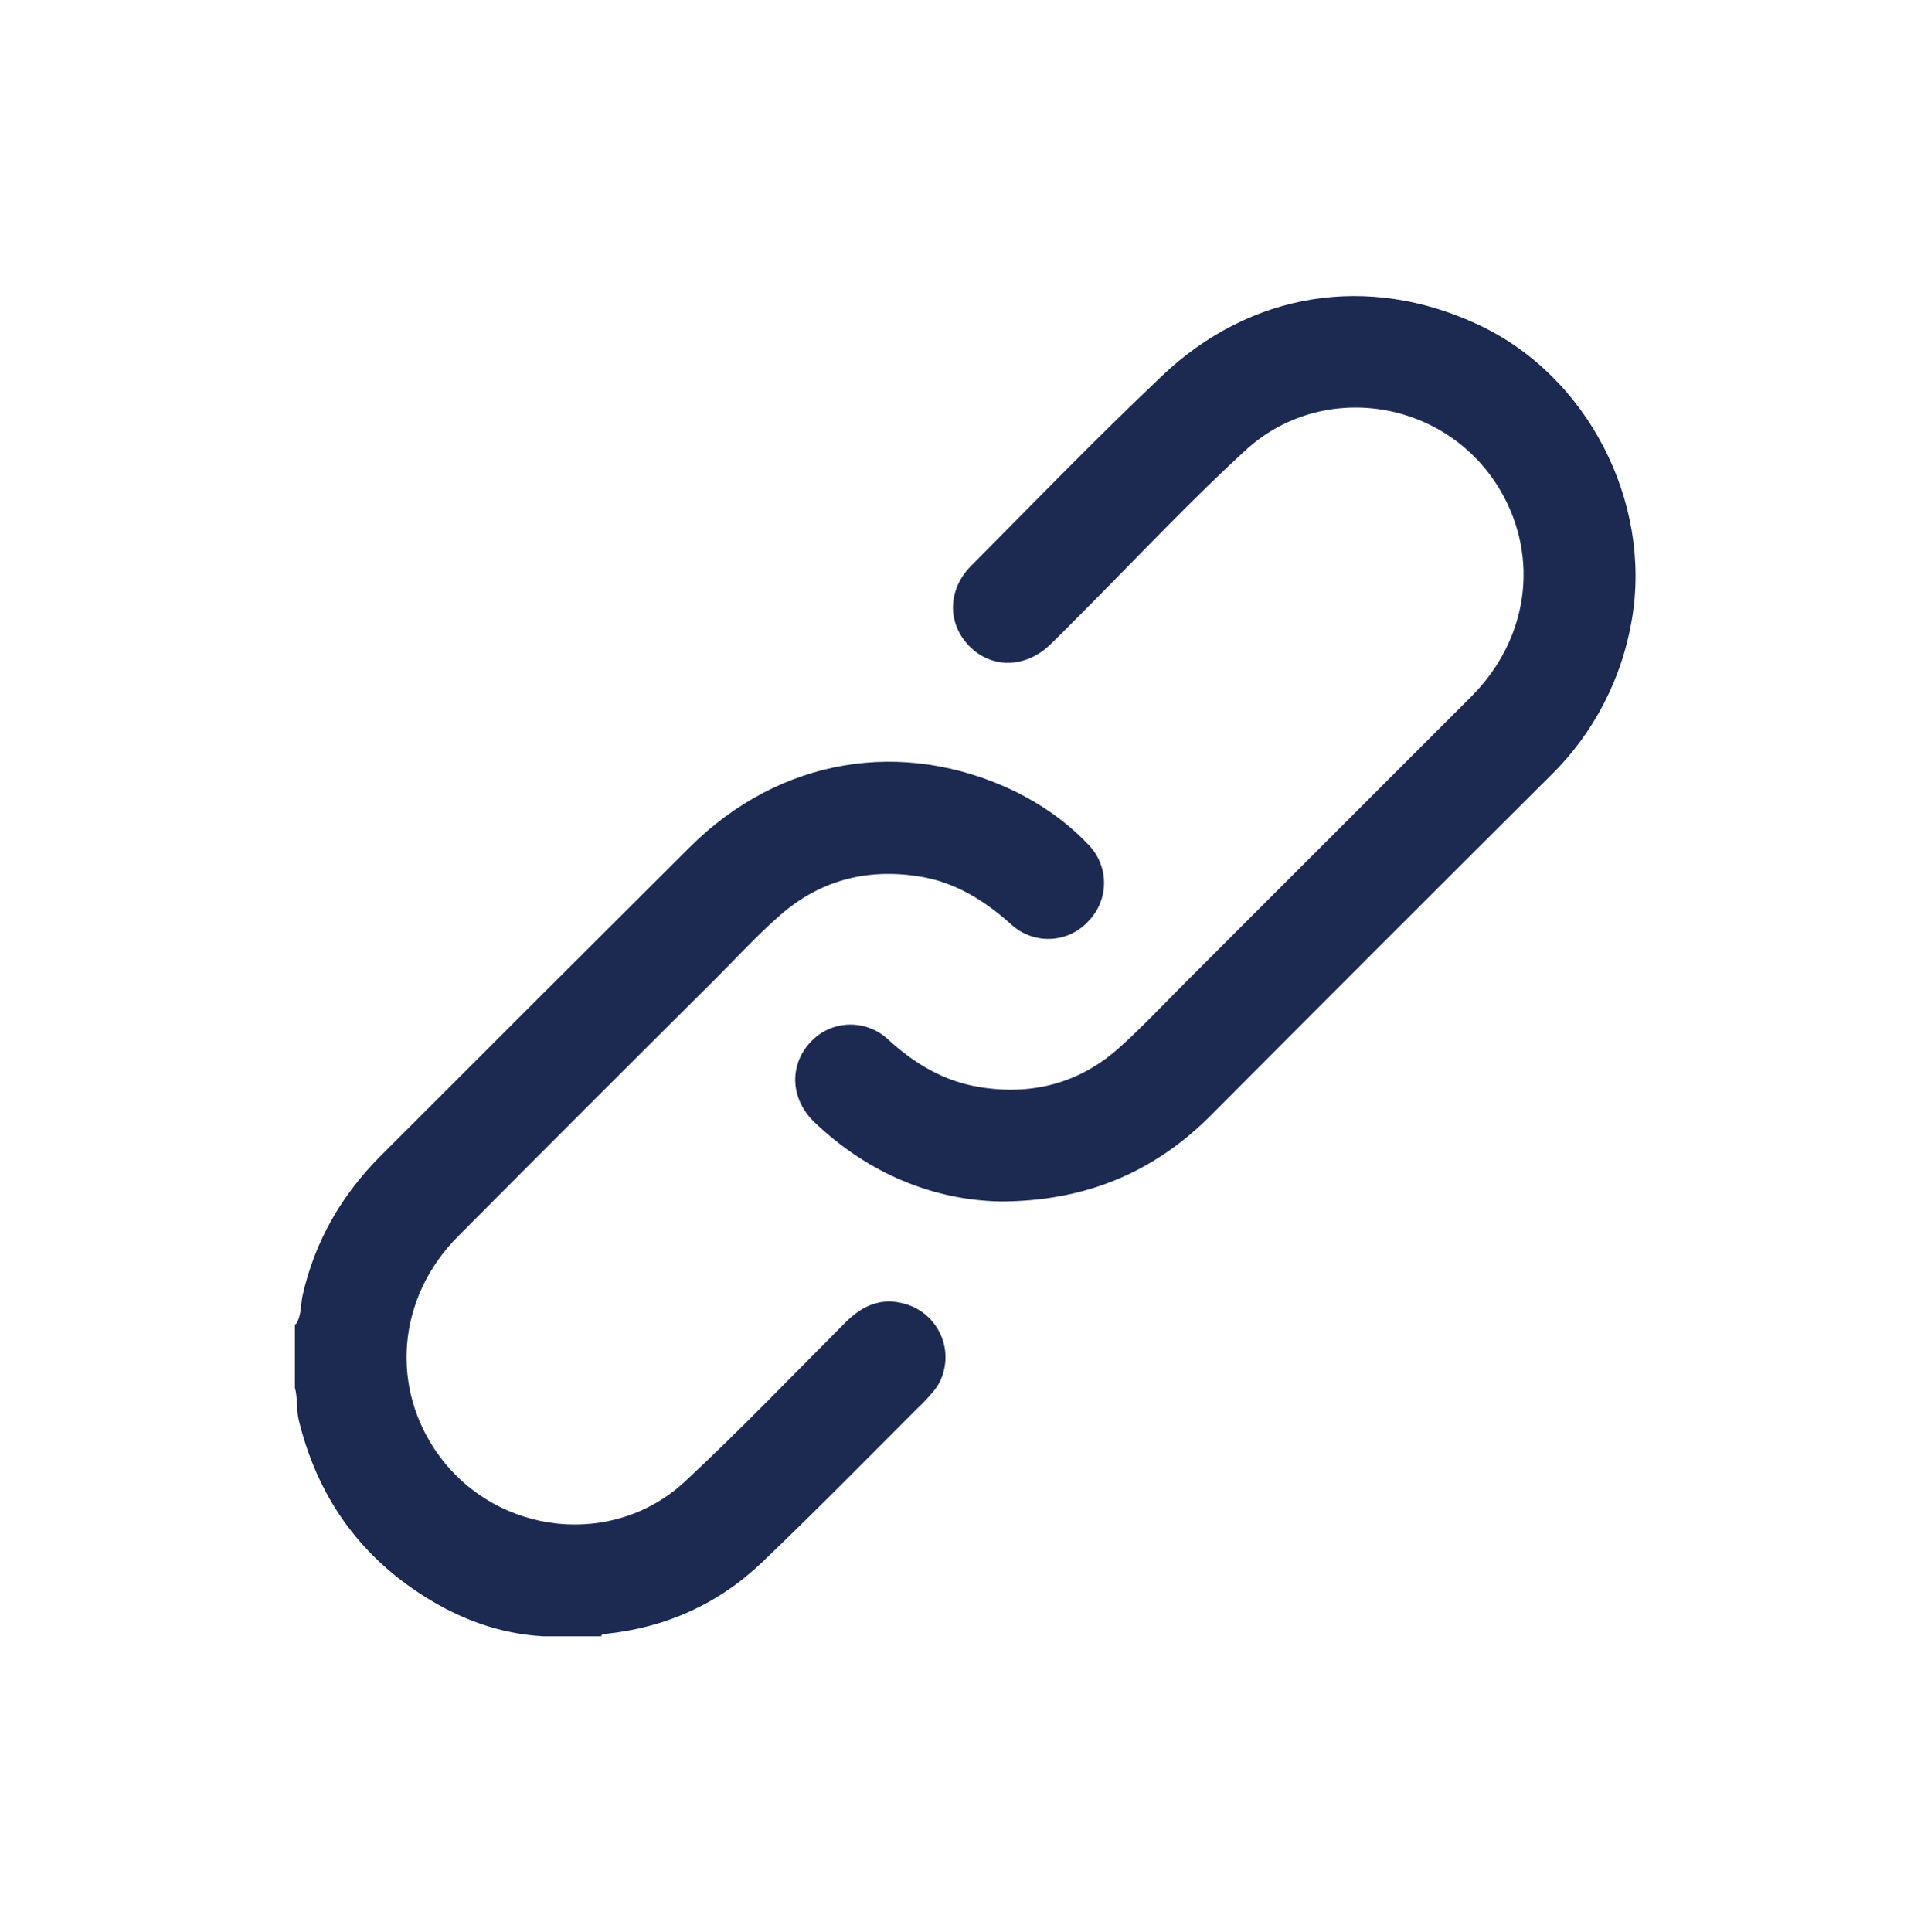
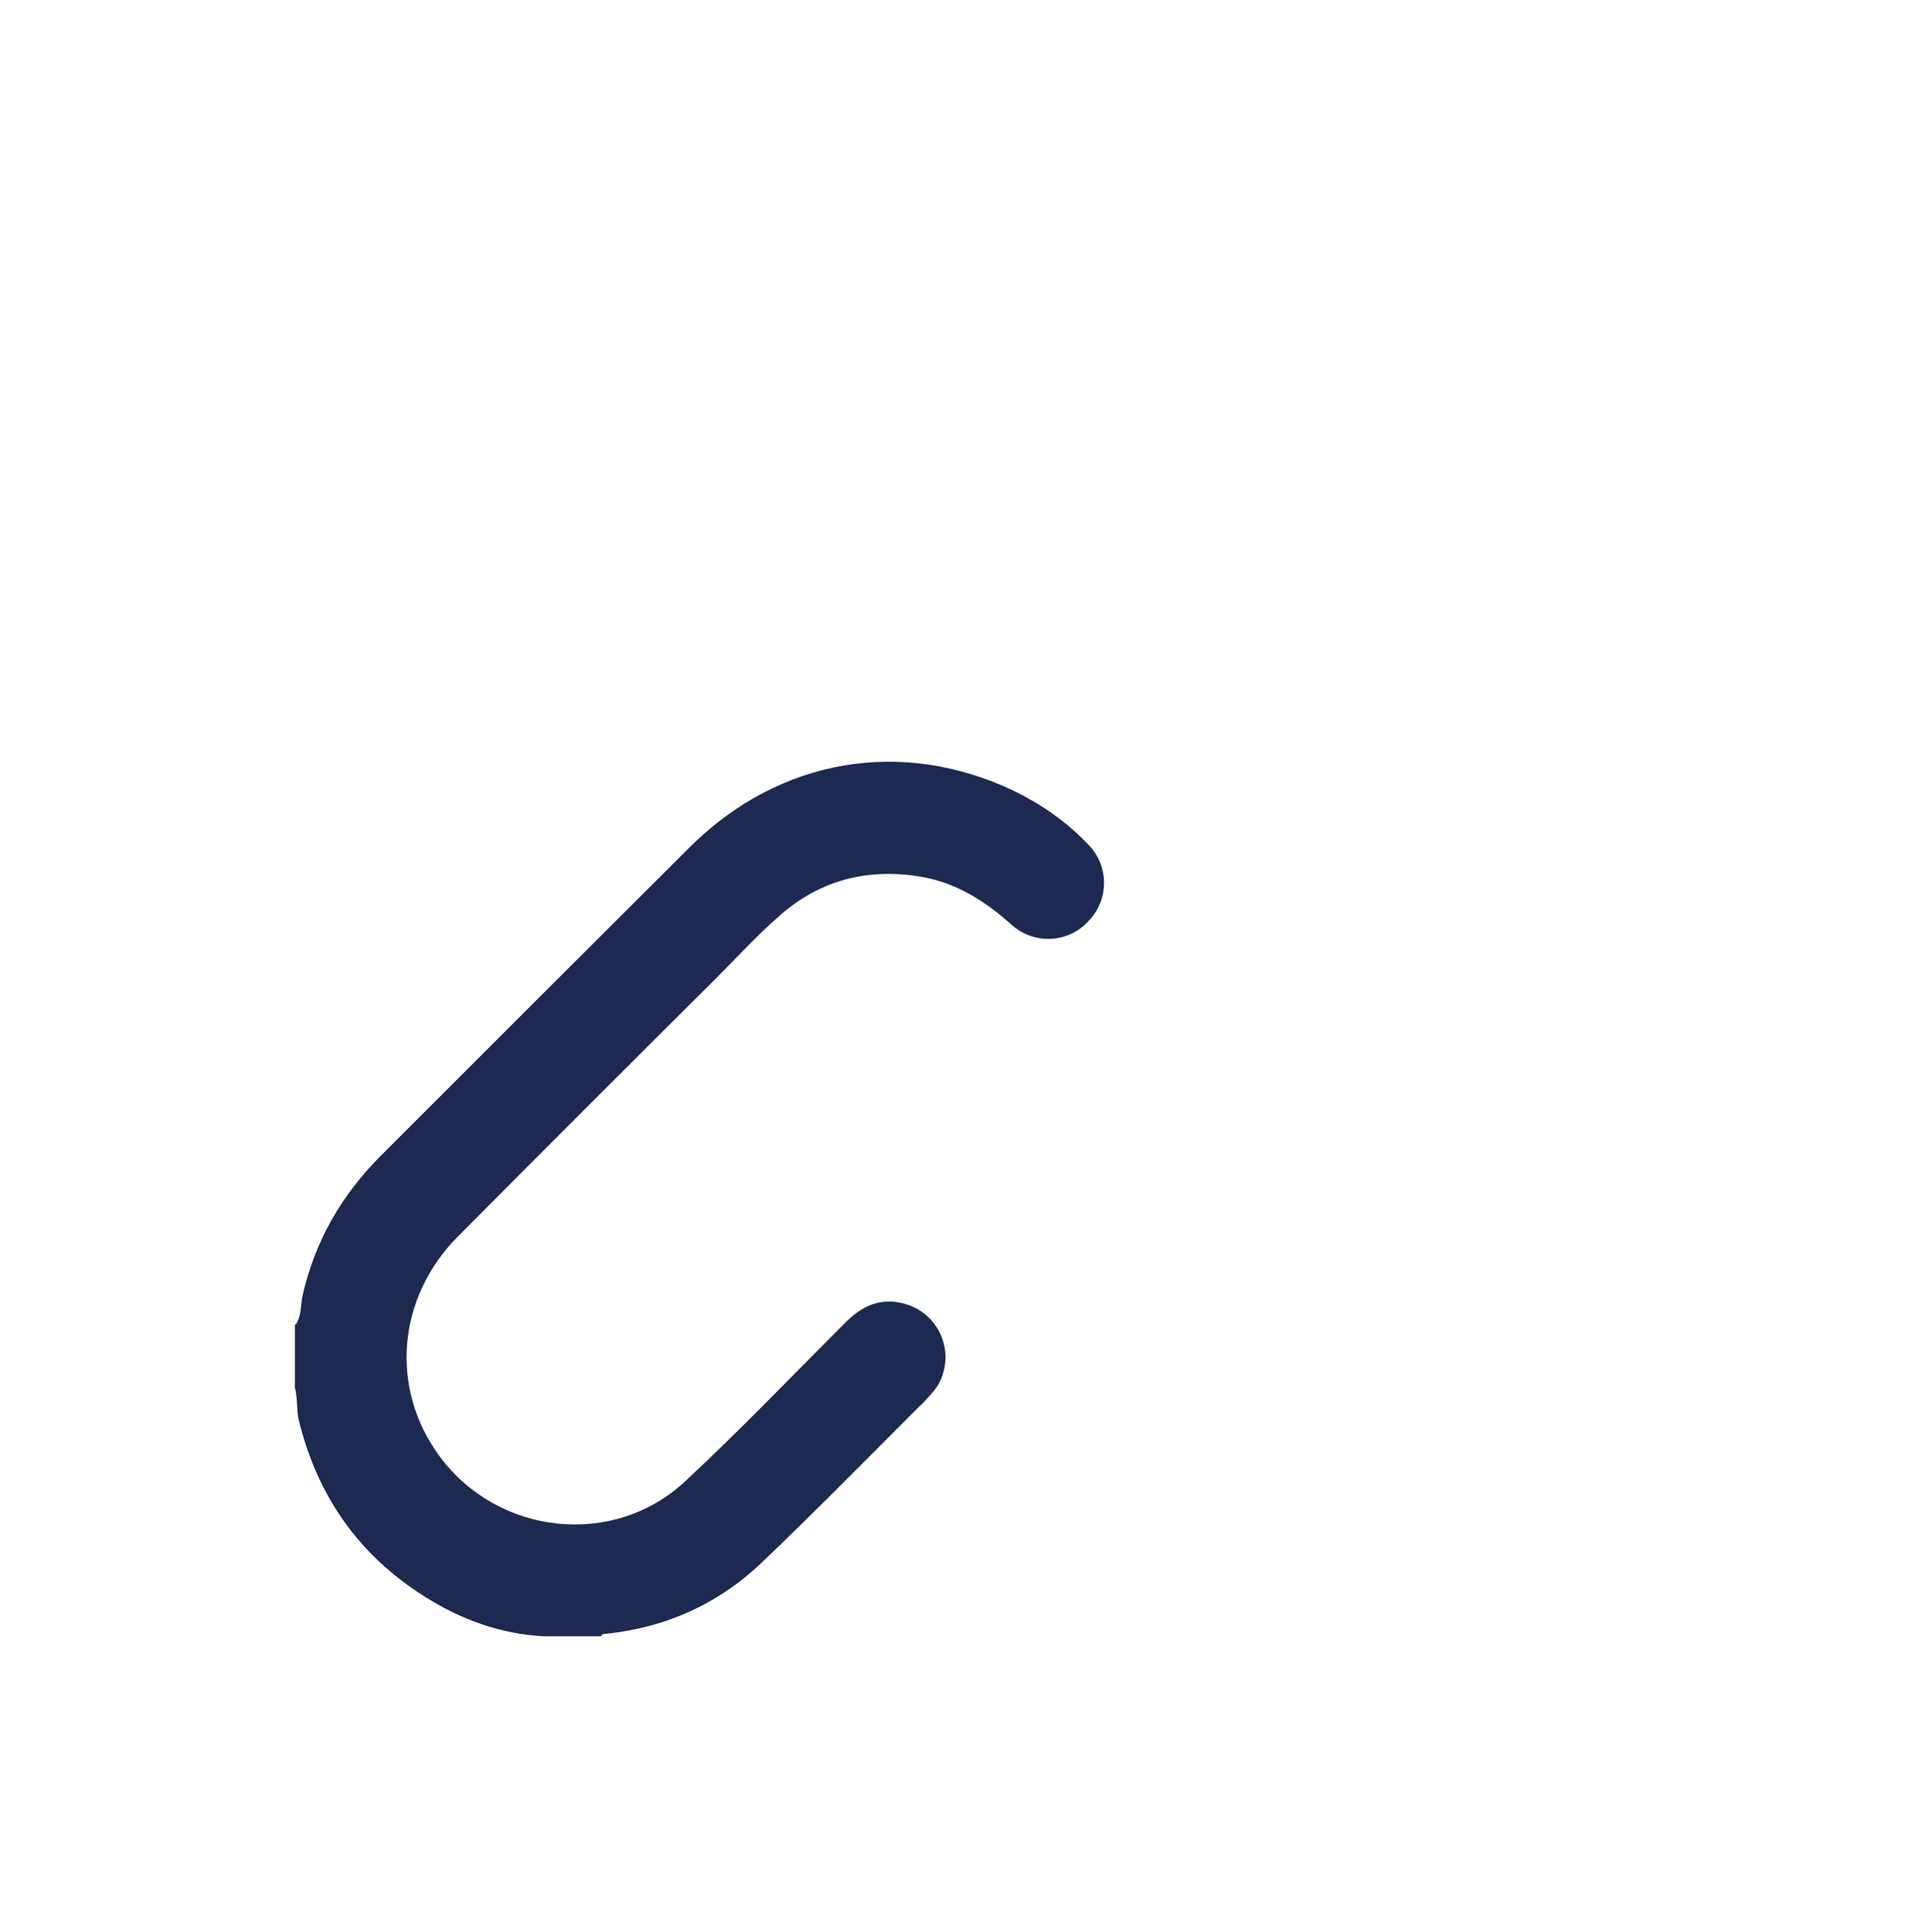
<svg xmlns="http://www.w3.org/2000/svg" version="1.1" id="Capa_1" x="0px" y="0px" viewBox="0 0 408.6 408.7" style="enable-background:new 0 0 408.6 408.7;" xml:space="preserve">
  <style type="text/css">
	.st0{fill:#1C2A52;}
</style>
  <title>Recurso 1</title>
  <g id="Capa_2_1_">
    <g id="Capa_1-2">
      <path class="st0" d="M62.6,280.2c1.2-1.8,1-4,1.4-6c2.6-11.6,8.3-21.4,16.6-29.7c21.8-21.8,43.6-43.6,65.4-65.3    c18.9-18.8,44.9-23.2,68.7-11.8c5.7,2.8,11,6.5,15.4,11.1c4.6,4.5,4.7,11.8,0.2,16.4c-4.3,4.7-11.5,5-16.2,0.8    c-5.8-5.2-12-9.1-19.8-10.3c-11-1.7-20.9,0.9-29.3,8.3c-4.8,4.2-9.1,8.9-13.6,13.4c-18.2,18.1-36.3,36.2-54.4,54.4    c-13,13-14.6,32.2-4,46.6c12.4,16.8,36.9,19.5,52.1,5.2c11.6-10.8,22.6-22.3,33.8-33.5c3.6-3.6,7.6-5.4,12.7-3.9    c6.2,1.8,9.8,8.3,8,14.5c-0.4,1.5-1.1,2.8-2.1,4c-1.1,1.3-2.2,2.5-3.4,3.6c-10.9,10.9-21.7,21.9-32.8,32.5    c-9.3,8.9-20.5,13.9-33.3,15.2c-0.4,0-0.7,0.1-0.8,0.5h-12.2c-9.2-0.5-17.6-3.6-25.3-8.5c-13.9-8.8-22.6-21.3-26.5-37.3    c-0.5-2.2-0.2-4.6-0.8-6.8V280.2z" />
-       <path class="st0" d="M211.6,254.2c-14-0.3-27.8-5.8-39.3-16.8c-5-4.8-5.4-11.9-0.9-16.8c4.3-4.8,11.6-5.1,16.4-0.8    c0.1,0.1,0.2,0.1,0.2,0.2c5.6,5.1,11.8,8.8,19.3,10c11.1,1.8,21.1-0.8,29.5-8.3c4.7-4.2,9.1-8.9,13.6-13.4    c20.3-20.3,40.6-40.6,60.9-60.9c12.1-12.1,14.5-29.4,6.2-43.6c-11.3-19.3-37.7-23.6-54.1-8.4c-11,10.1-21.3,21-31.8,31.6    c-3.1,3.1-6.2,6.3-9.4,9.4c-5.2,5-12.4,5.1-17.1,0.3c-4.7-4.8-4.6-11.9,0.3-16.9c13.4-13.5,26.6-27.1,40.4-40.2    c18.8-17.9,43.8-21.8,67-10.9c23,10.7,36.8,37.3,32.5,62.4c-2.1,12.5-8.1,24.1-17.2,33c-24.1,24-48.2,48.1-72.2,72.2    C243.9,248.2,229.4,254.2,211.6,254.2z" />
    </g>
  </g>
</svg>